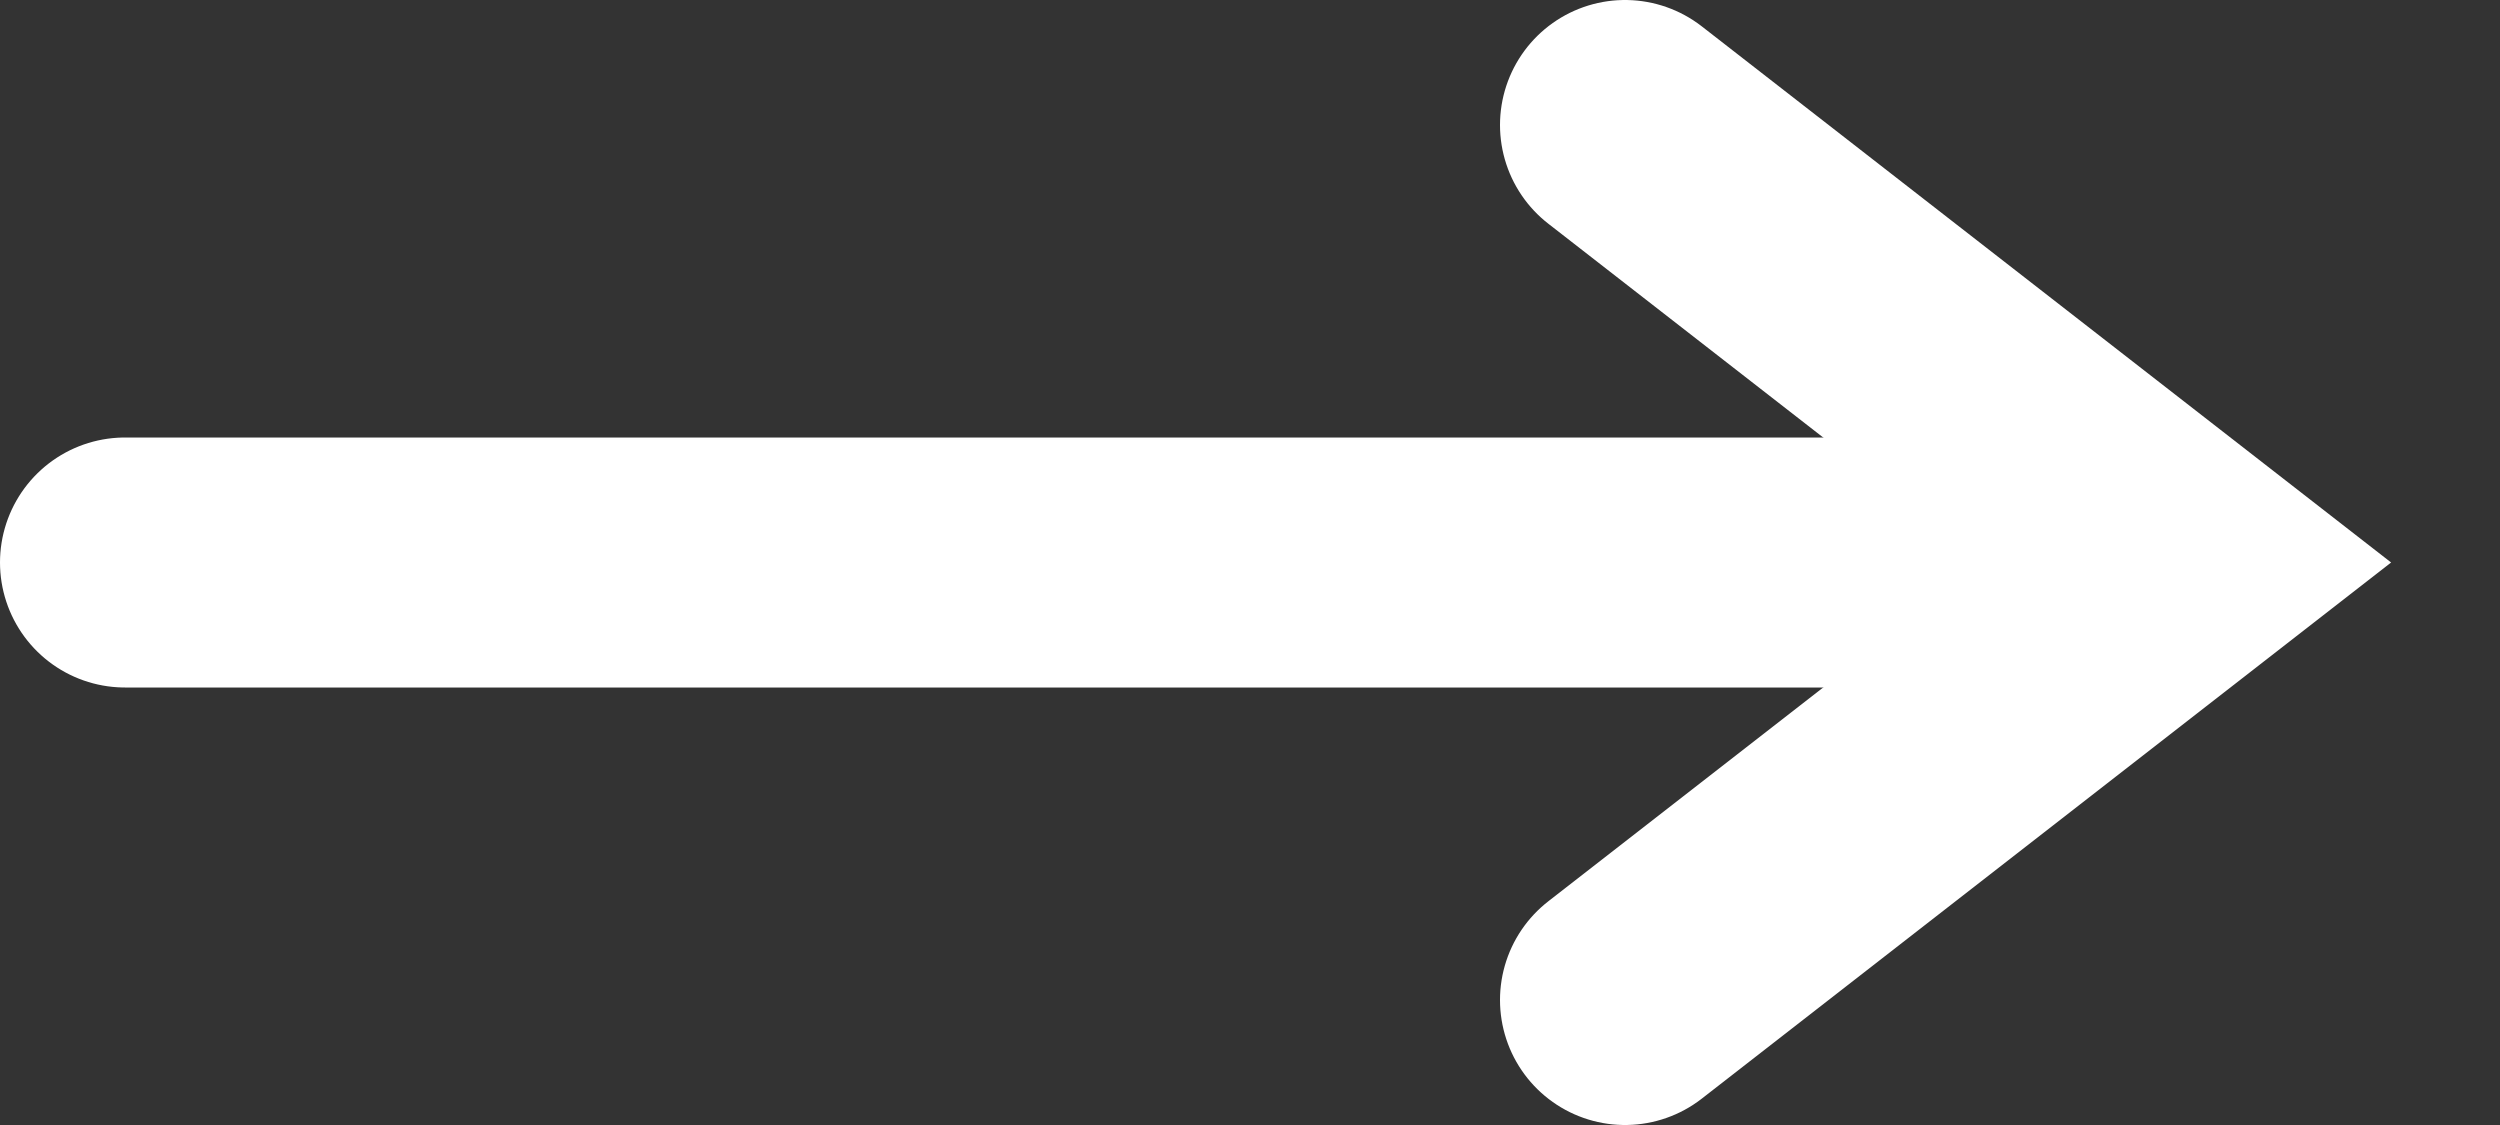
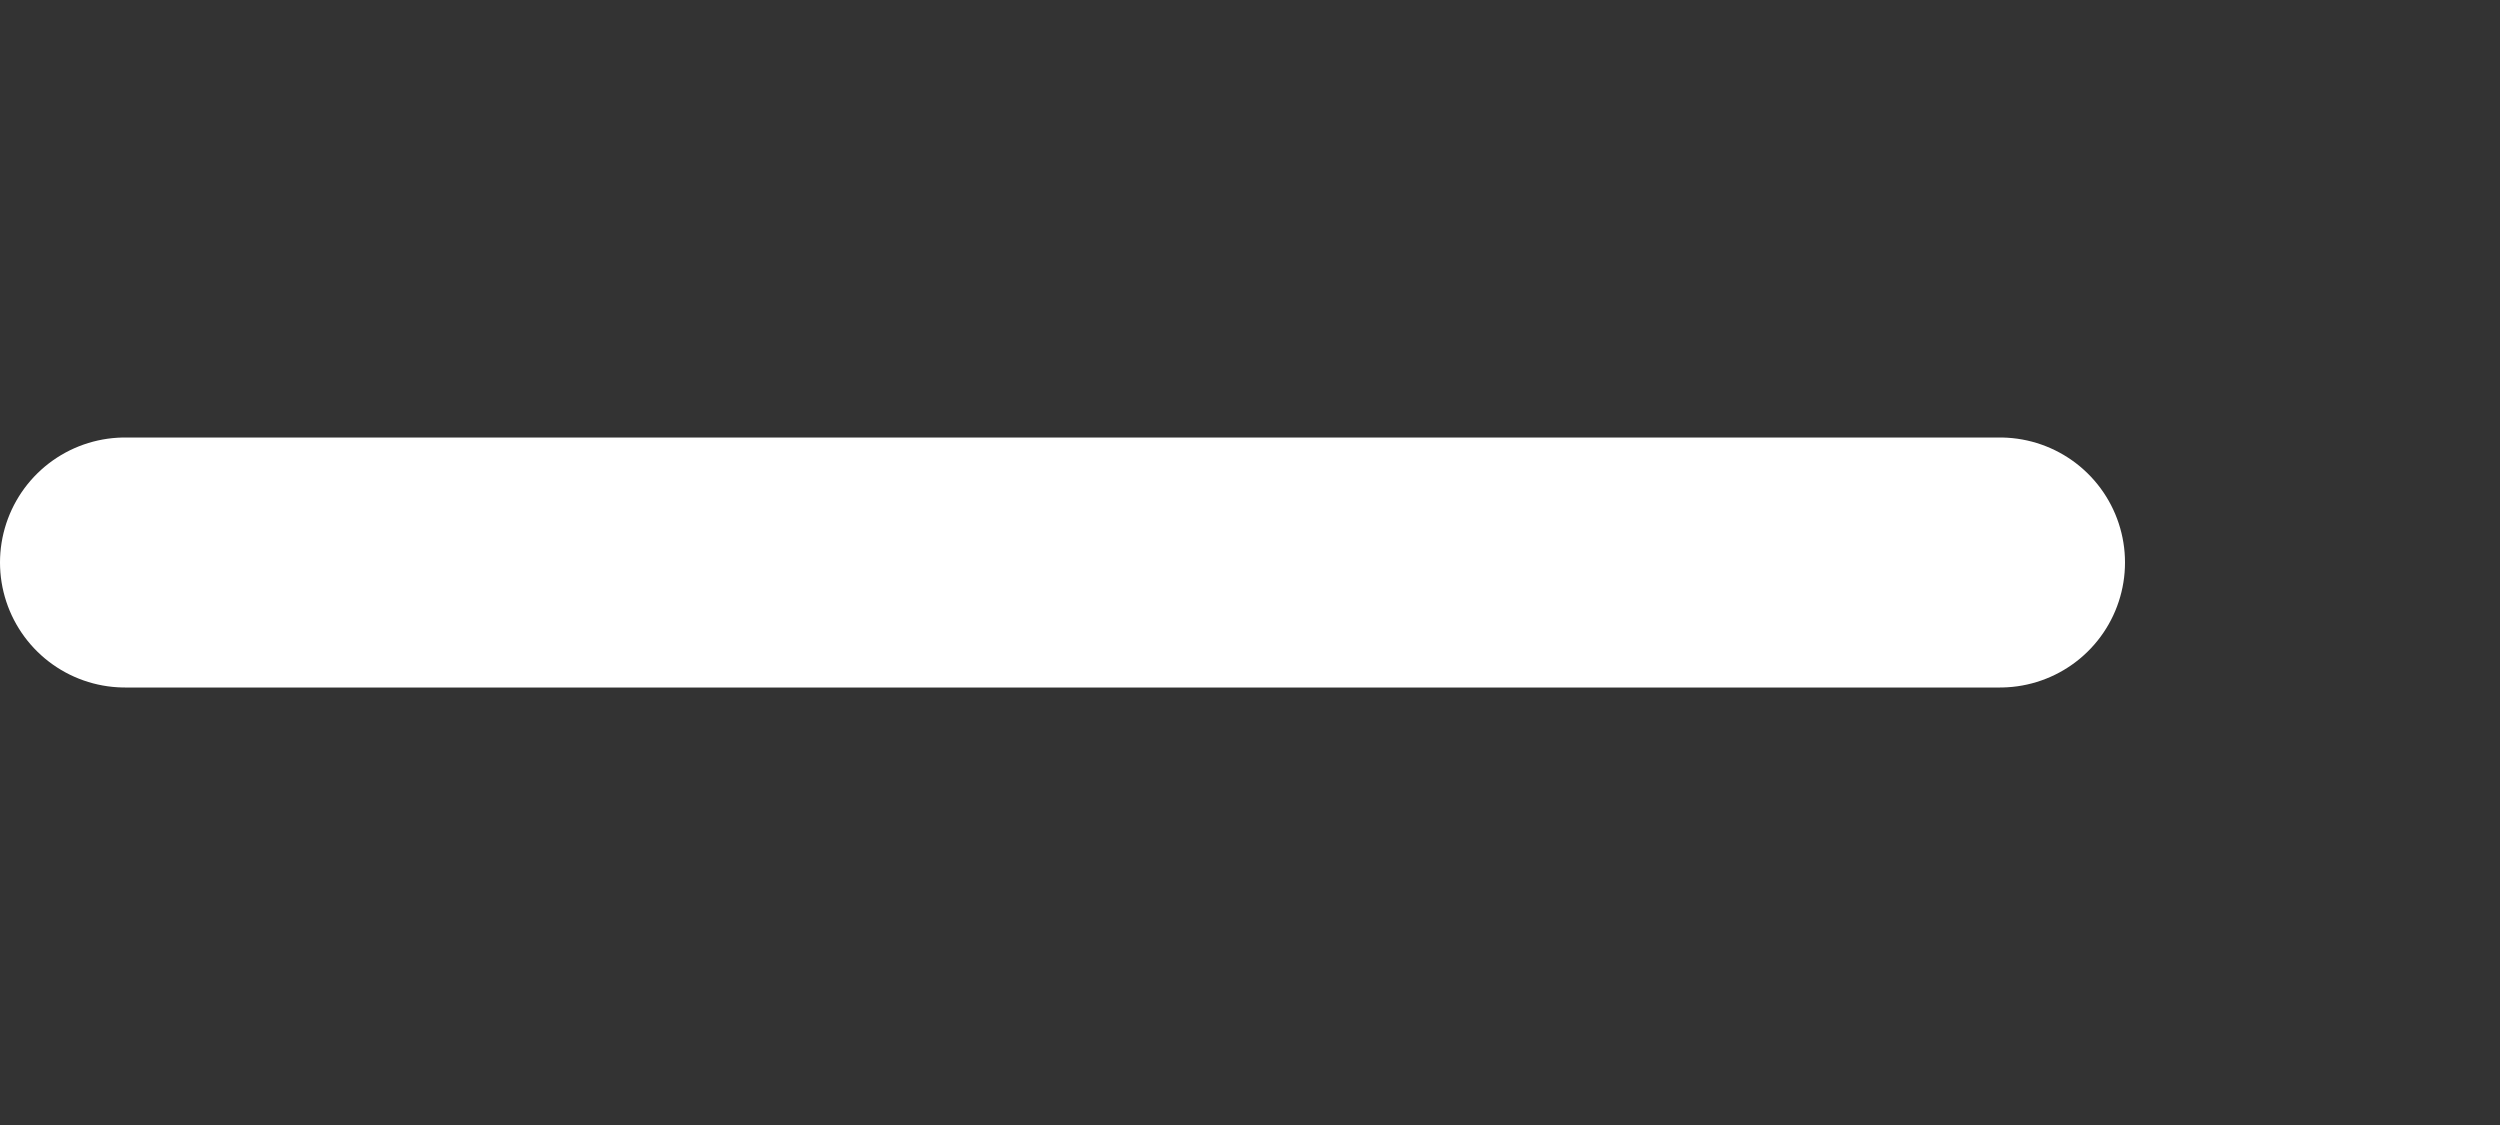
<svg xmlns="http://www.w3.org/2000/svg" width="20" height="9" viewBox="0 0 20 9" fill="none">
  <rect x="0" y="0" width="20" height="9" fill="#333333" stroke="none" />
  <path d="M16 4.5L1 4.5" stroke="white" stroke-width="2" stroke-linecap="round" />
-   <path d="M13 8L17.5 4.5L13 1" stroke="white" stroke-width="2" stroke-linecap="round" />
</svg>